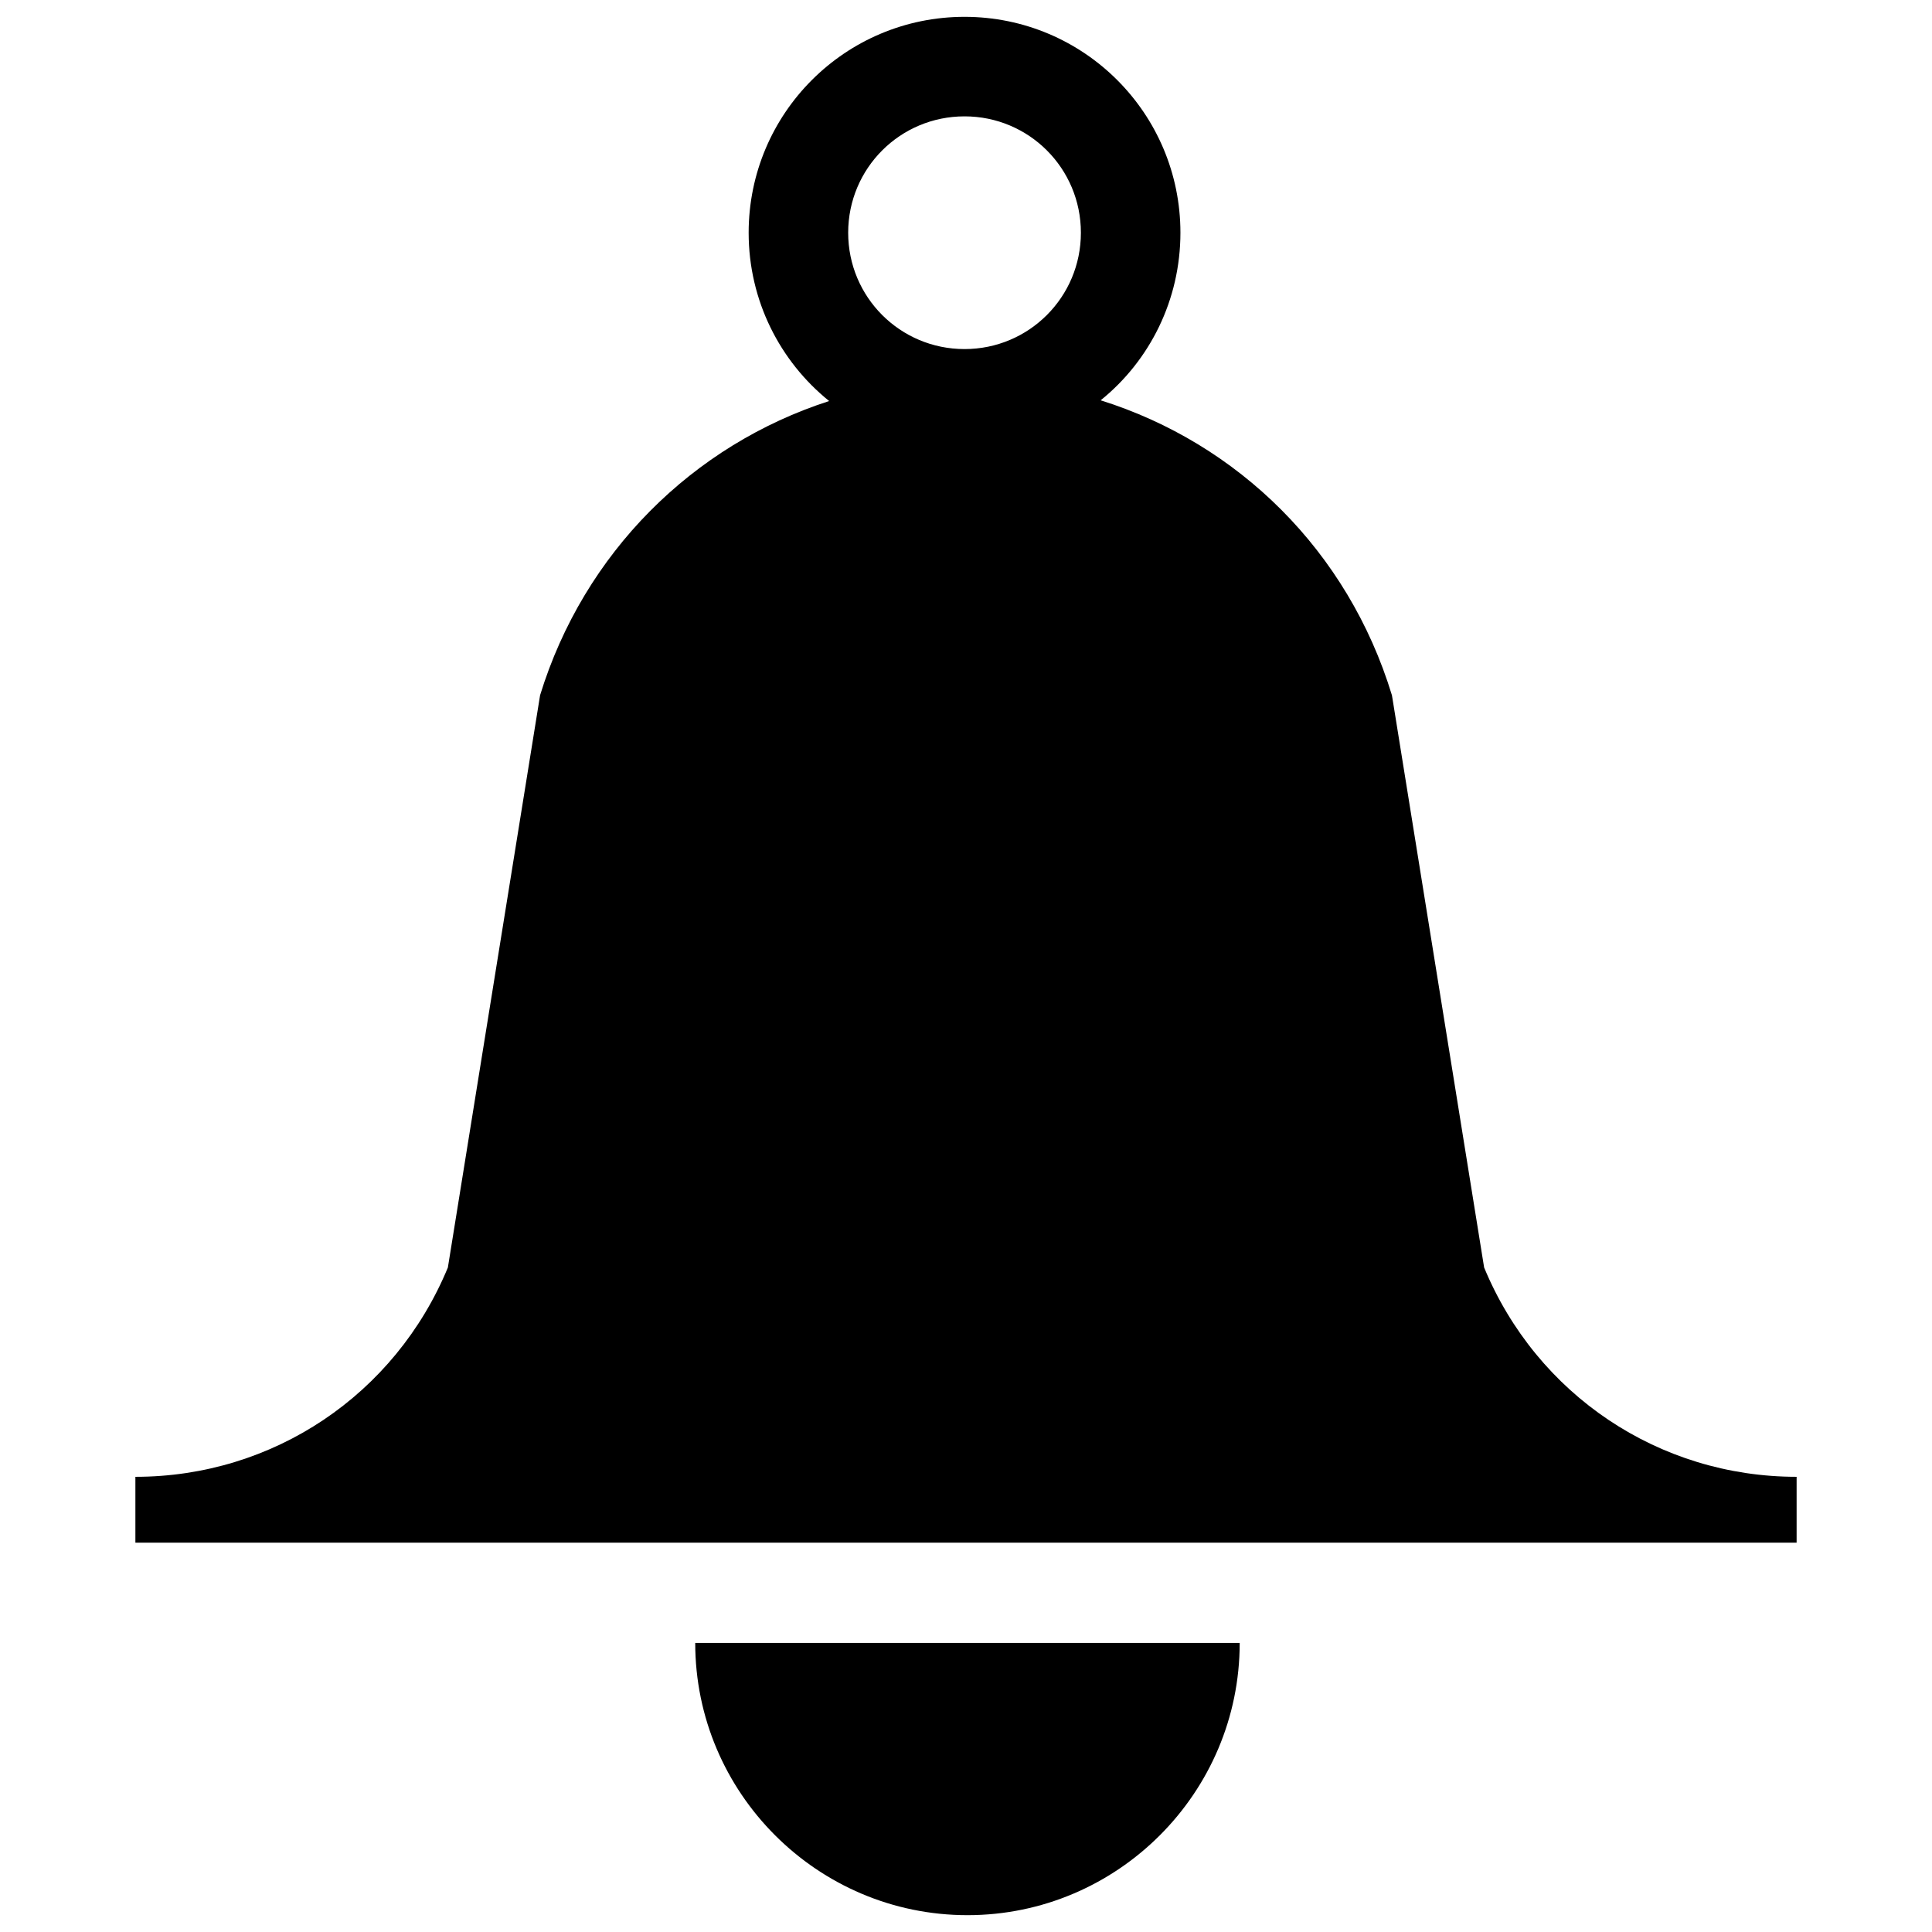
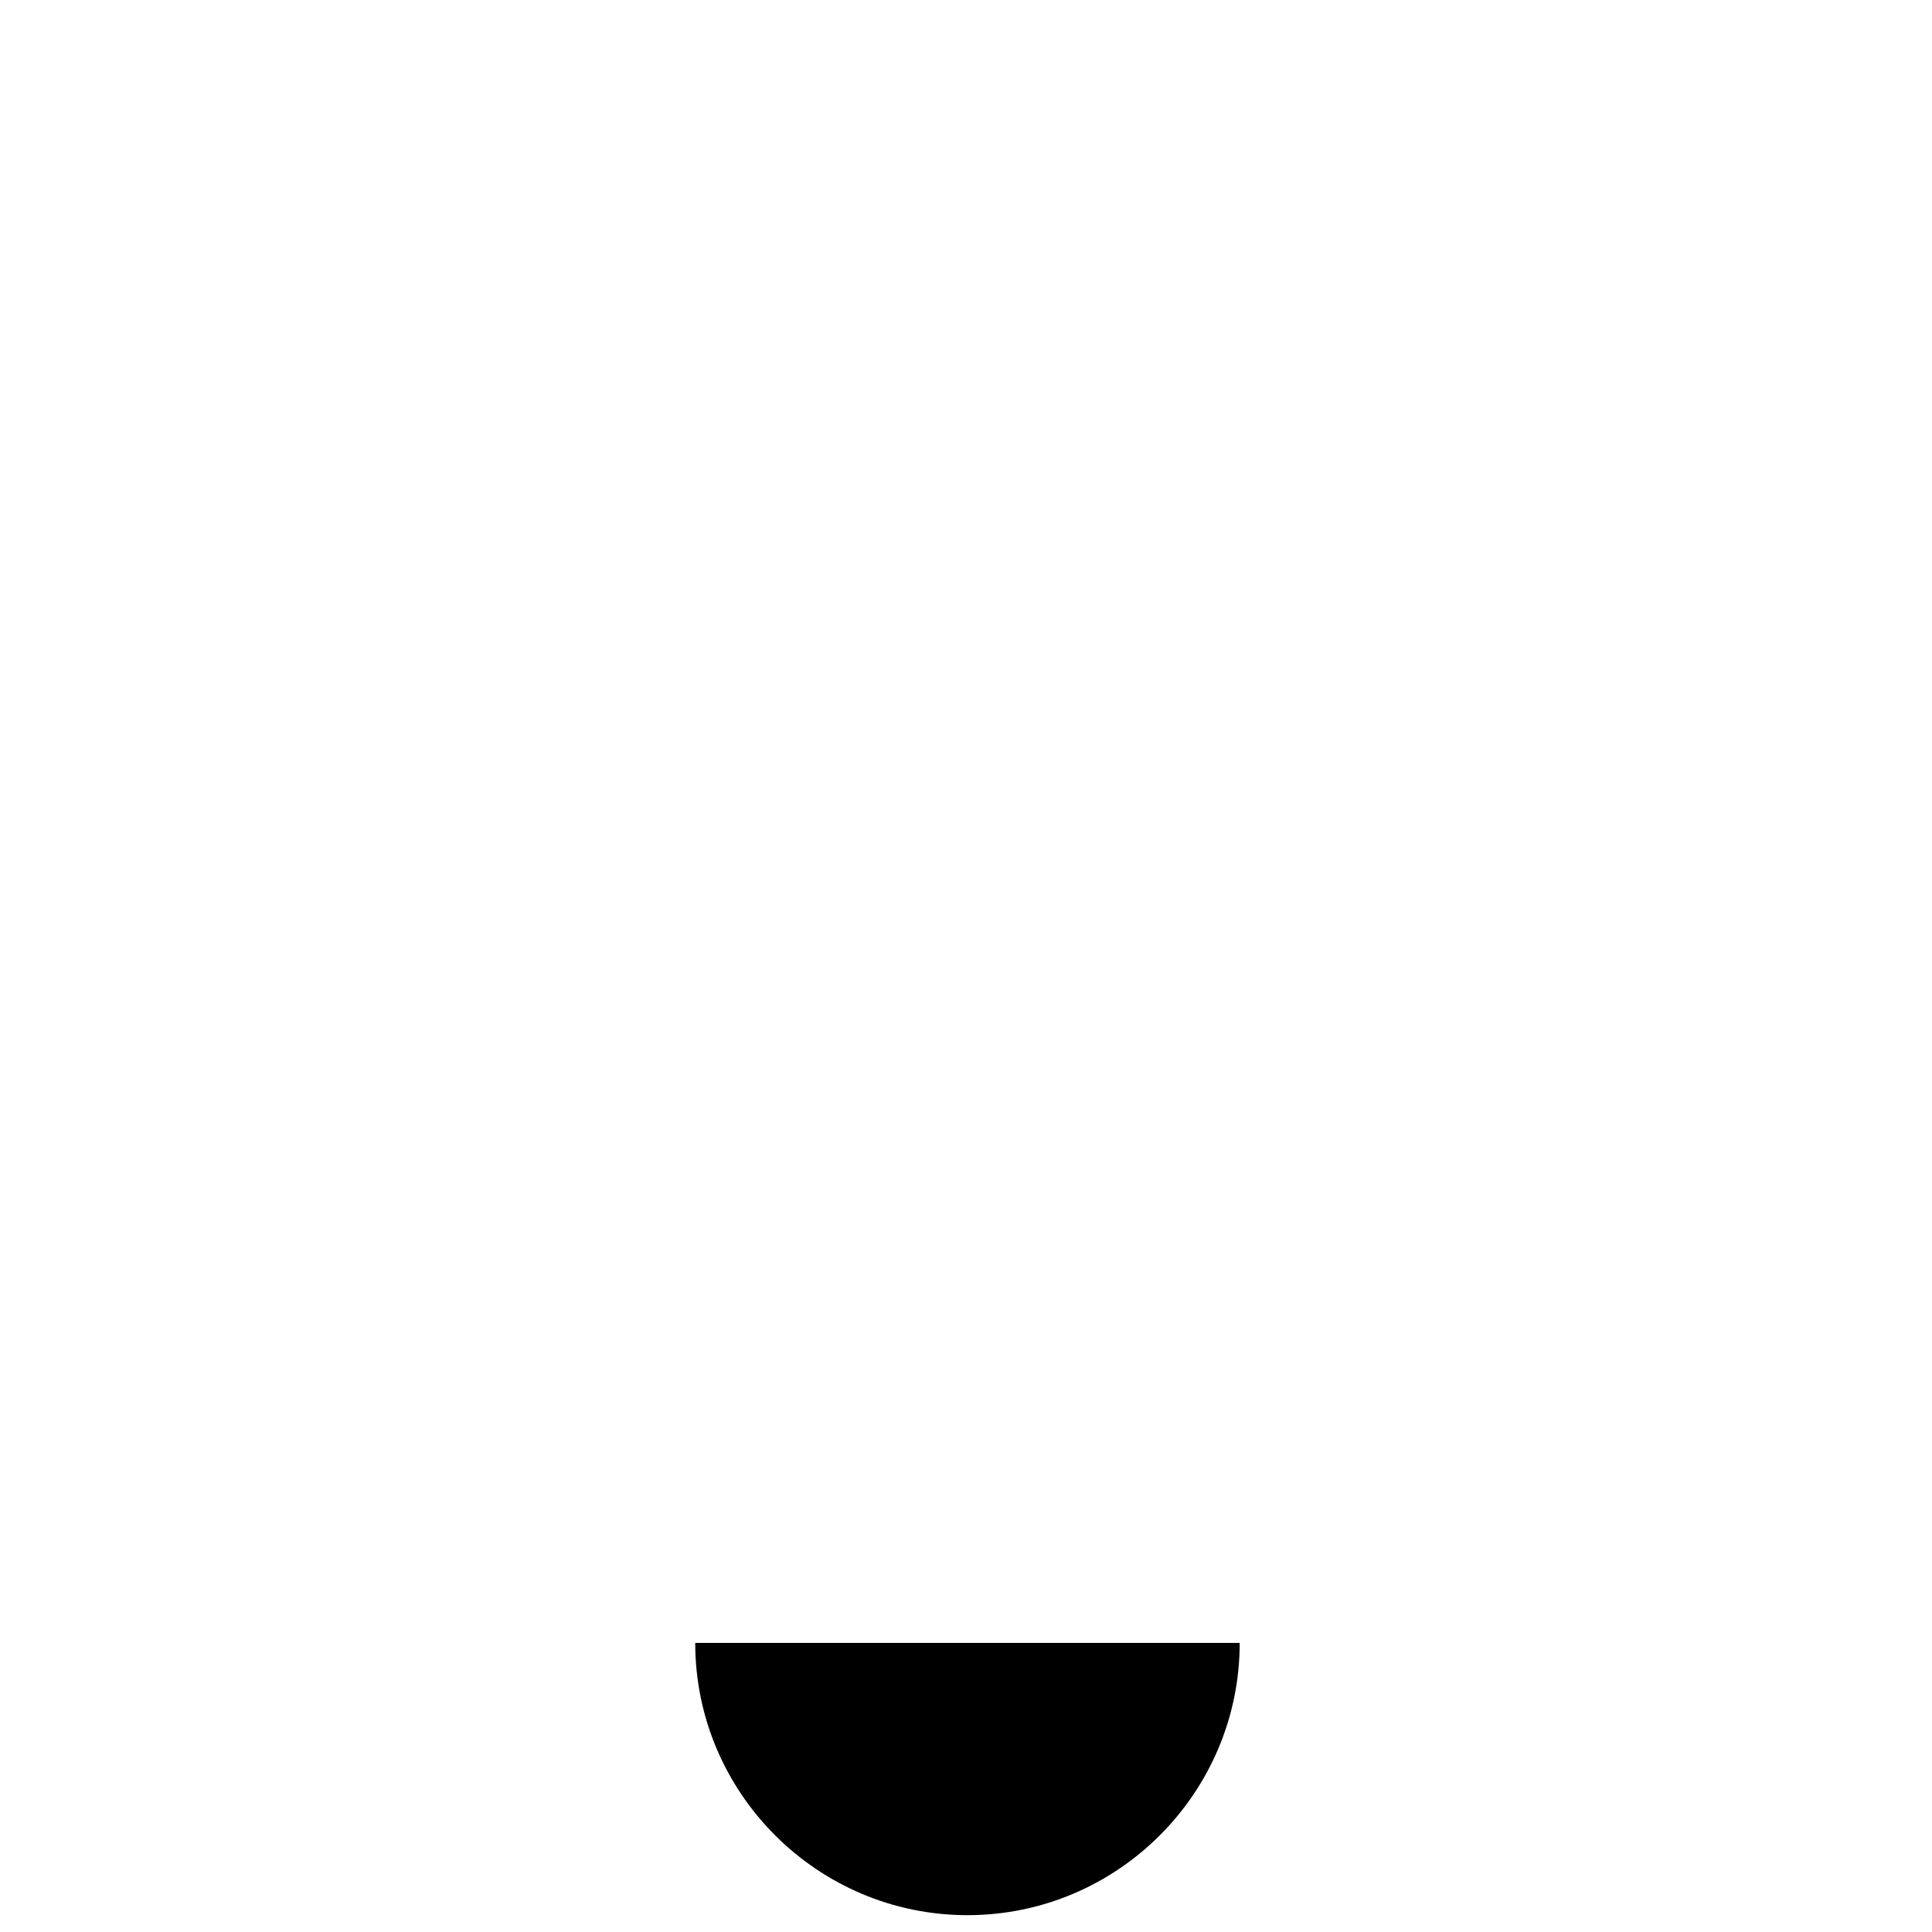
<svg xmlns="http://www.w3.org/2000/svg" version="1.1" id="Layer_1" x="0px" y="0px" viewBox="0 0 264 264" style="enable-background:new 0 0 264 264;" xml:space="preserve">
  <g>
-     <path d="M245.5,206.3L245.5,206.3v-4.5c-18.8,0-35.5-11.2-42.7-28.6l-12.5-77.6l-0.1-0.6c-6-19.7-21-34.4-39.8-40.3   c6.7-5.4,10.9-13.7,10.9-22.9c0-16.3-13.2-29.5-29.5-29.5s-29.5,13.2-29.5,29.5c0,9.3,4.3,17.6,11,23c-18.6,6-33.5,20.7-39.5,40.2   l-12.6,78.2c-7.2,17.4-23.9,28.6-42.7,28.6v4.5l0,0l0,0v4.5h227L245.5,206.3L245.5,206.3z M131.8,15.9c8.8,0,15.9,7.1,15.9,15.9   s-7.1,15.9-15.9,15.9c-8.8,0-15.9-7.1-15.9-15.9S123,15.9,131.8,15.9z" />
-     <path d="M164.9,224.5H99.5l0,0H95c0,20.5,16.7,37.2,37.2,37.2s37.2-16.7,37.2-37.2L164.9,224.5L164.9,224.5z" />
+     <path d="M164.9,224.5H99.5H95c0,20.5,16.7,37.2,37.2,37.2s37.2-16.7,37.2-37.2L164.9,224.5L164.9,224.5z" />
  </g>
</svg>